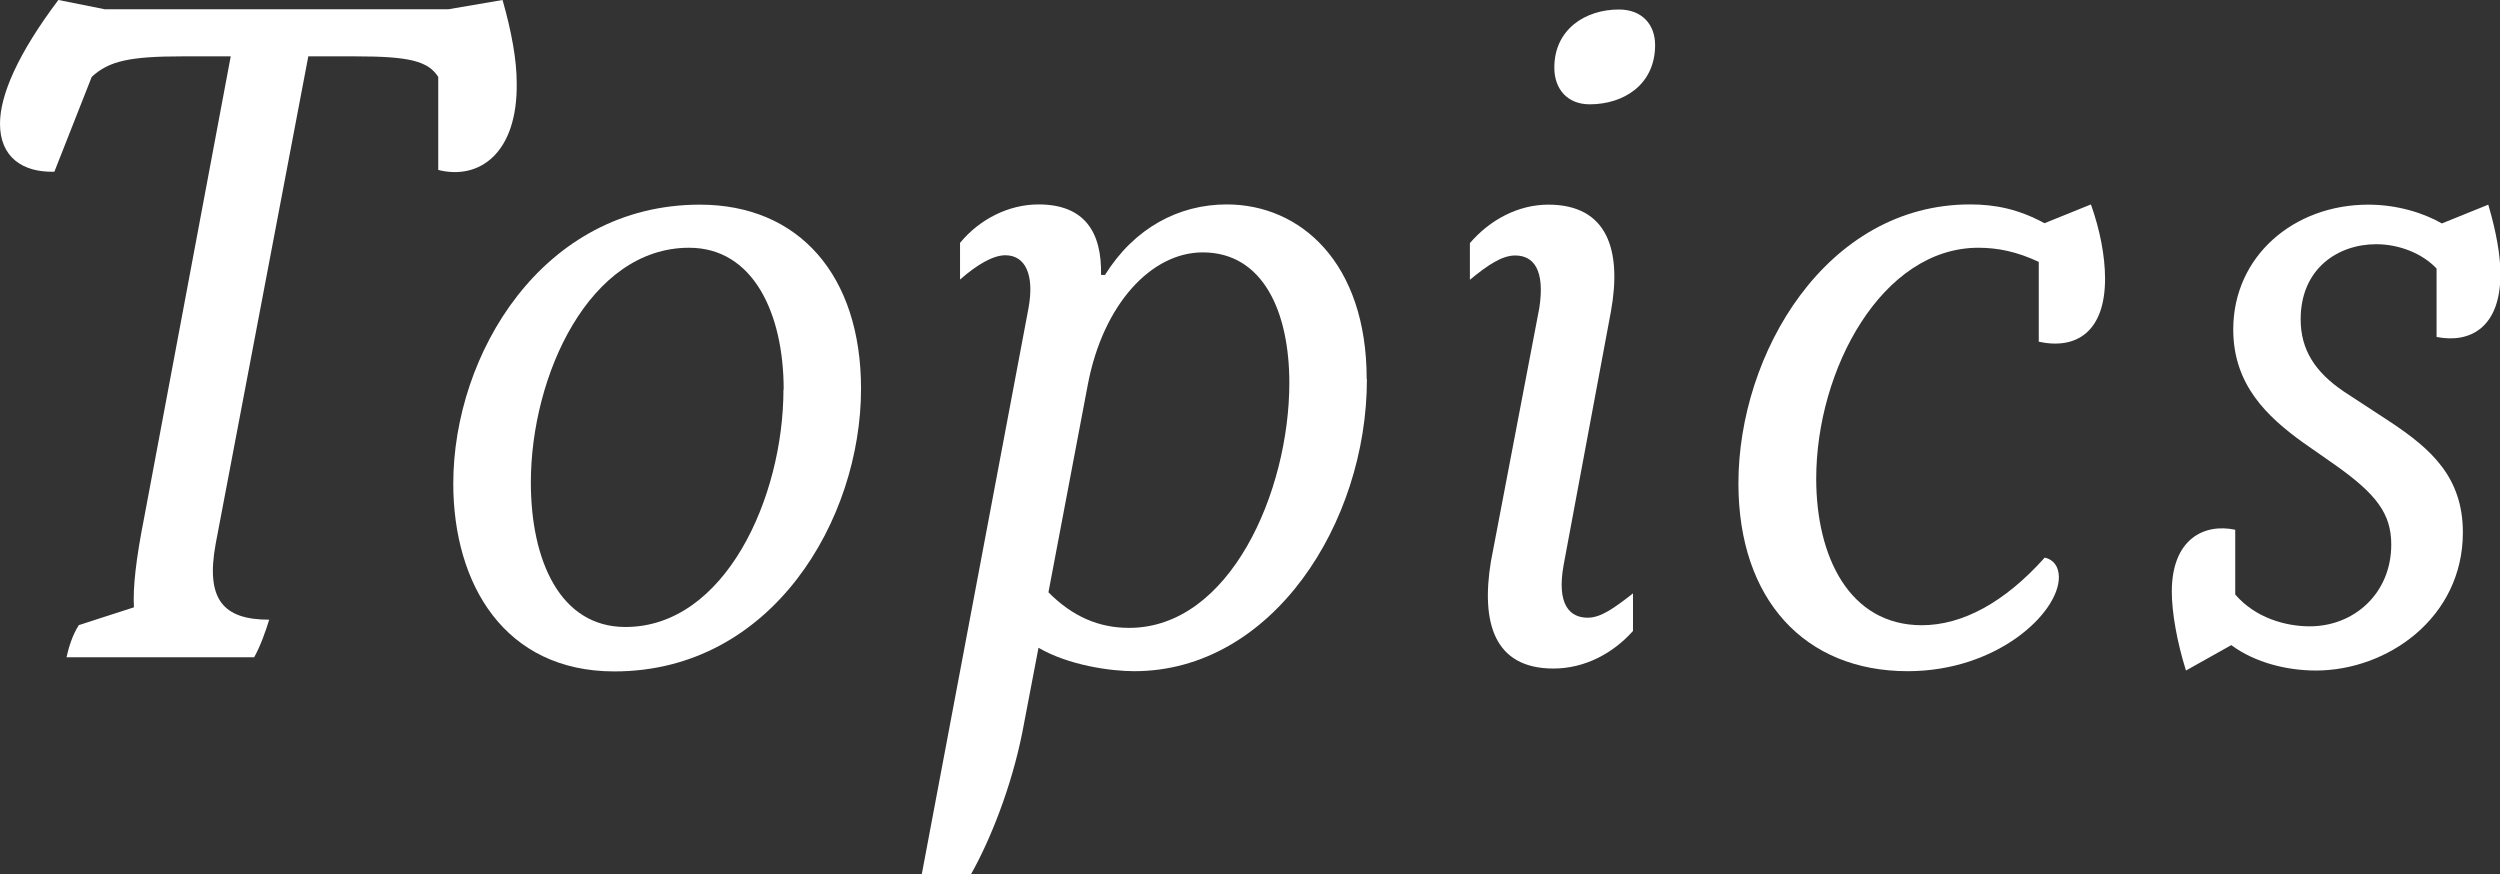
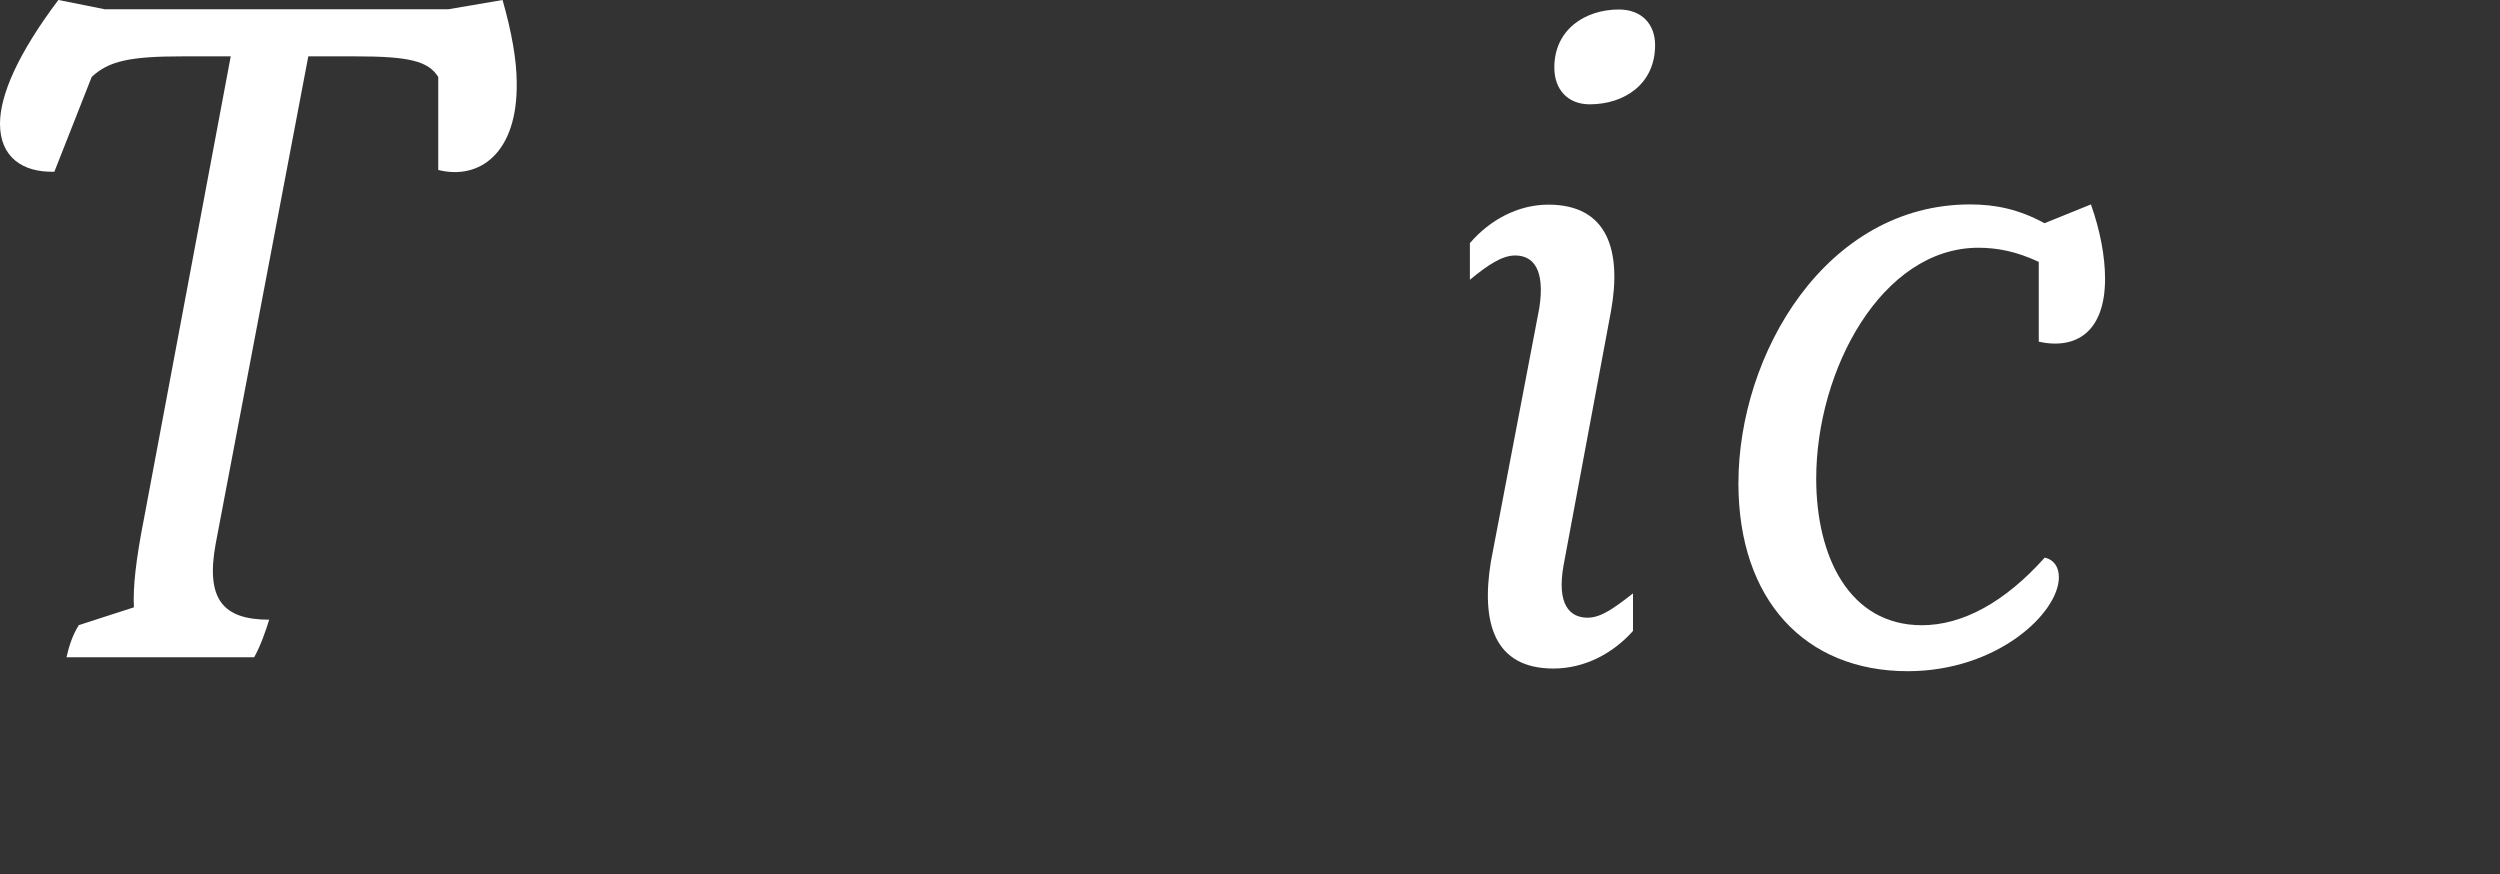
<svg xmlns="http://www.w3.org/2000/svg" id="_レイヤー_2" data-name="レイヤー 2" viewBox="0 0 113.12 39.55">
  <rect x="0" y="0" width="113.12" height="39.55" fill="#333333" stroke="none" />
  <defs>
    <style>
      .cls-1 {
        fill: #fff;
        stroke-width: 0px;
      }
    </style>
  </defs>
  <g id="_レイヤー_2-2" data-name=" レイヤー 2">
    <g>
      <path class="cls-1" d="M3.55,28.29l2.51-.81c-.05-.89.09-2.17.46-4.04L10.44,2.55h-2.19c-2.37,0-3.33.21-4.1.93l-1.69,4.29c-1.46.04-2.46-.68-2.46-2.17C0,4.29.82,2.42,2.64,0l2.1.42h15.54l2.46-.42c.41,1.44.64,2.72.64,3.74.05,3.19-1.69,4.42-3.55,3.95V3.48c-.46-.72-1.32-.93-3.74-.93h-2.14l-4.19,22.05c-.46,2.51.32,3.44,2.42,3.44-.14.47-.41,1.23-.68,1.7H3.01c.09-.42.27-1.02.55-1.44Z" />
-       <path class="cls-1" d="M20.51,21.88c0-5.82,4.01-12.62,11.16-12.62,4.47,0,7.29,3.19,7.29,8.33,0,5.91-4.01,12.79-11.16,12.79-4.97,0-7.29-3.95-7.29-8.5ZM35.46,17.63c0-3.44-1.37-6.42-4.28-6.42-4.51,0-7.16,5.78-7.16,10.62,0,3.53,1.32,6.54,4.28,6.54,4.51,0,7.15-5.86,7.15-10.75Z" />
-       <path class="cls-1" d="M61.85,17.16c0,6.5-4.28,13.21-10.53,13.21-1.05,0-2.96-.26-4.33-1.06l-.73,3.82c-.5,2.51-1.46,4.89-2.32,6.42h-2.23l4.83-25.62c.27-1.49-.14-2.38-1.05-2.38-.55,0-1.28.42-2.05,1.1v-1.66c.87-1.06,2.19-1.74,3.55-1.74,2.1,0,2.87,1.27,2.83,3.19h.18c1.32-2.12,3.33-3.19,5.51-3.19,3.33,0,6.33,2.63,6.33,7.9ZM58.34,17.33c0-3.23-1.19-5.91-3.92-5.91-2.32,0-4.51,2.34-5.2,5.99l-1.78,9.39c1.09,1.1,2.28,1.61,3.65,1.61,4.56,0,7.25-6.16,7.25-11.09Z" />
      <path class="cls-1" d="M67.46,25.41l2.19-11.47c.27-1.74-.27-2.38-1.09-2.38-.59,0-1.23.42-2.05,1.1v-1.66c.91-1.06,2.19-1.74,3.55-1.74,2.69,0,3.33,2.08,2.83,4.84l-2.14,11.47c-.32,1.78.27,2.38,1.09,2.38.59,0,1.18-.42,2.05-1.1v1.7c-.91,1.02-2.19,1.7-3.6,1.7-2.69,0-3.28-2.08-2.83-4.84ZM70.33,3.06c0-1.74,1.41-2.63,2.92-2.63,1.05,0,1.64.68,1.64,1.61,0,1.78-1.41,2.68-2.96,2.68-1,0-1.6-.68-1.6-1.66Z" />
      <path class="cls-1" d="M92.25,15.46v-3.61c-1-.47-1.87-.64-2.73-.64-4.37,0-7.34,5.52-7.34,10.45,0,3.53,1.5,6.63,4.78,6.63,1.82,0,3.74-1.02,5.56-3.06.41.09.64.42.64.89,0,1.61-2.78,4.25-6.84,4.25-4.65,0-7.66-3.23-7.66-8.5,0-5.86,3.96-12.62,10.48-12.62,1.14,0,2.19.21,3.37.85l2.1-.85c.41,1.15.64,2.34.64,3.36,0,2.38-1.28,3.23-3.01,2.85Z" />
-       <path class="cls-1" d="M110.25,15.25v-3.1c-.64-.68-1.69-1.1-2.73-1.1-1.73,0-3.42,1.1-3.42,3.4,0,1.36.64,2.38,1.96,3.27l2.14,1.4c1.78,1.19,3.24,2.46,3.24,4.97,0,3.87-3.42,6.25-6.65,6.25-1.28,0-2.73-.34-3.83-1.15l-2.05,1.15c-.41-1.32-.64-2.63-.64-3.57,0-2.38,1.46-3.1,2.87-2.8v2.93c.91,1.06,2.28,1.44,3.37,1.44,2.01,0,3.69-1.49,3.69-3.7,0-1.4-.68-2.29-2.55-3.61l-1.46-1.02c-1.59-1.15-3.14-2.59-3.14-5.1,0-3.31,2.73-5.65,6.11-5.65,1.32,0,2.51.38,3.33.85l2.1-.85c.36,1.23.55,2.29.55,3.14,0,2.42-1.37,3.14-2.87,2.85Z" />
    </g>
  </g>
</svg>